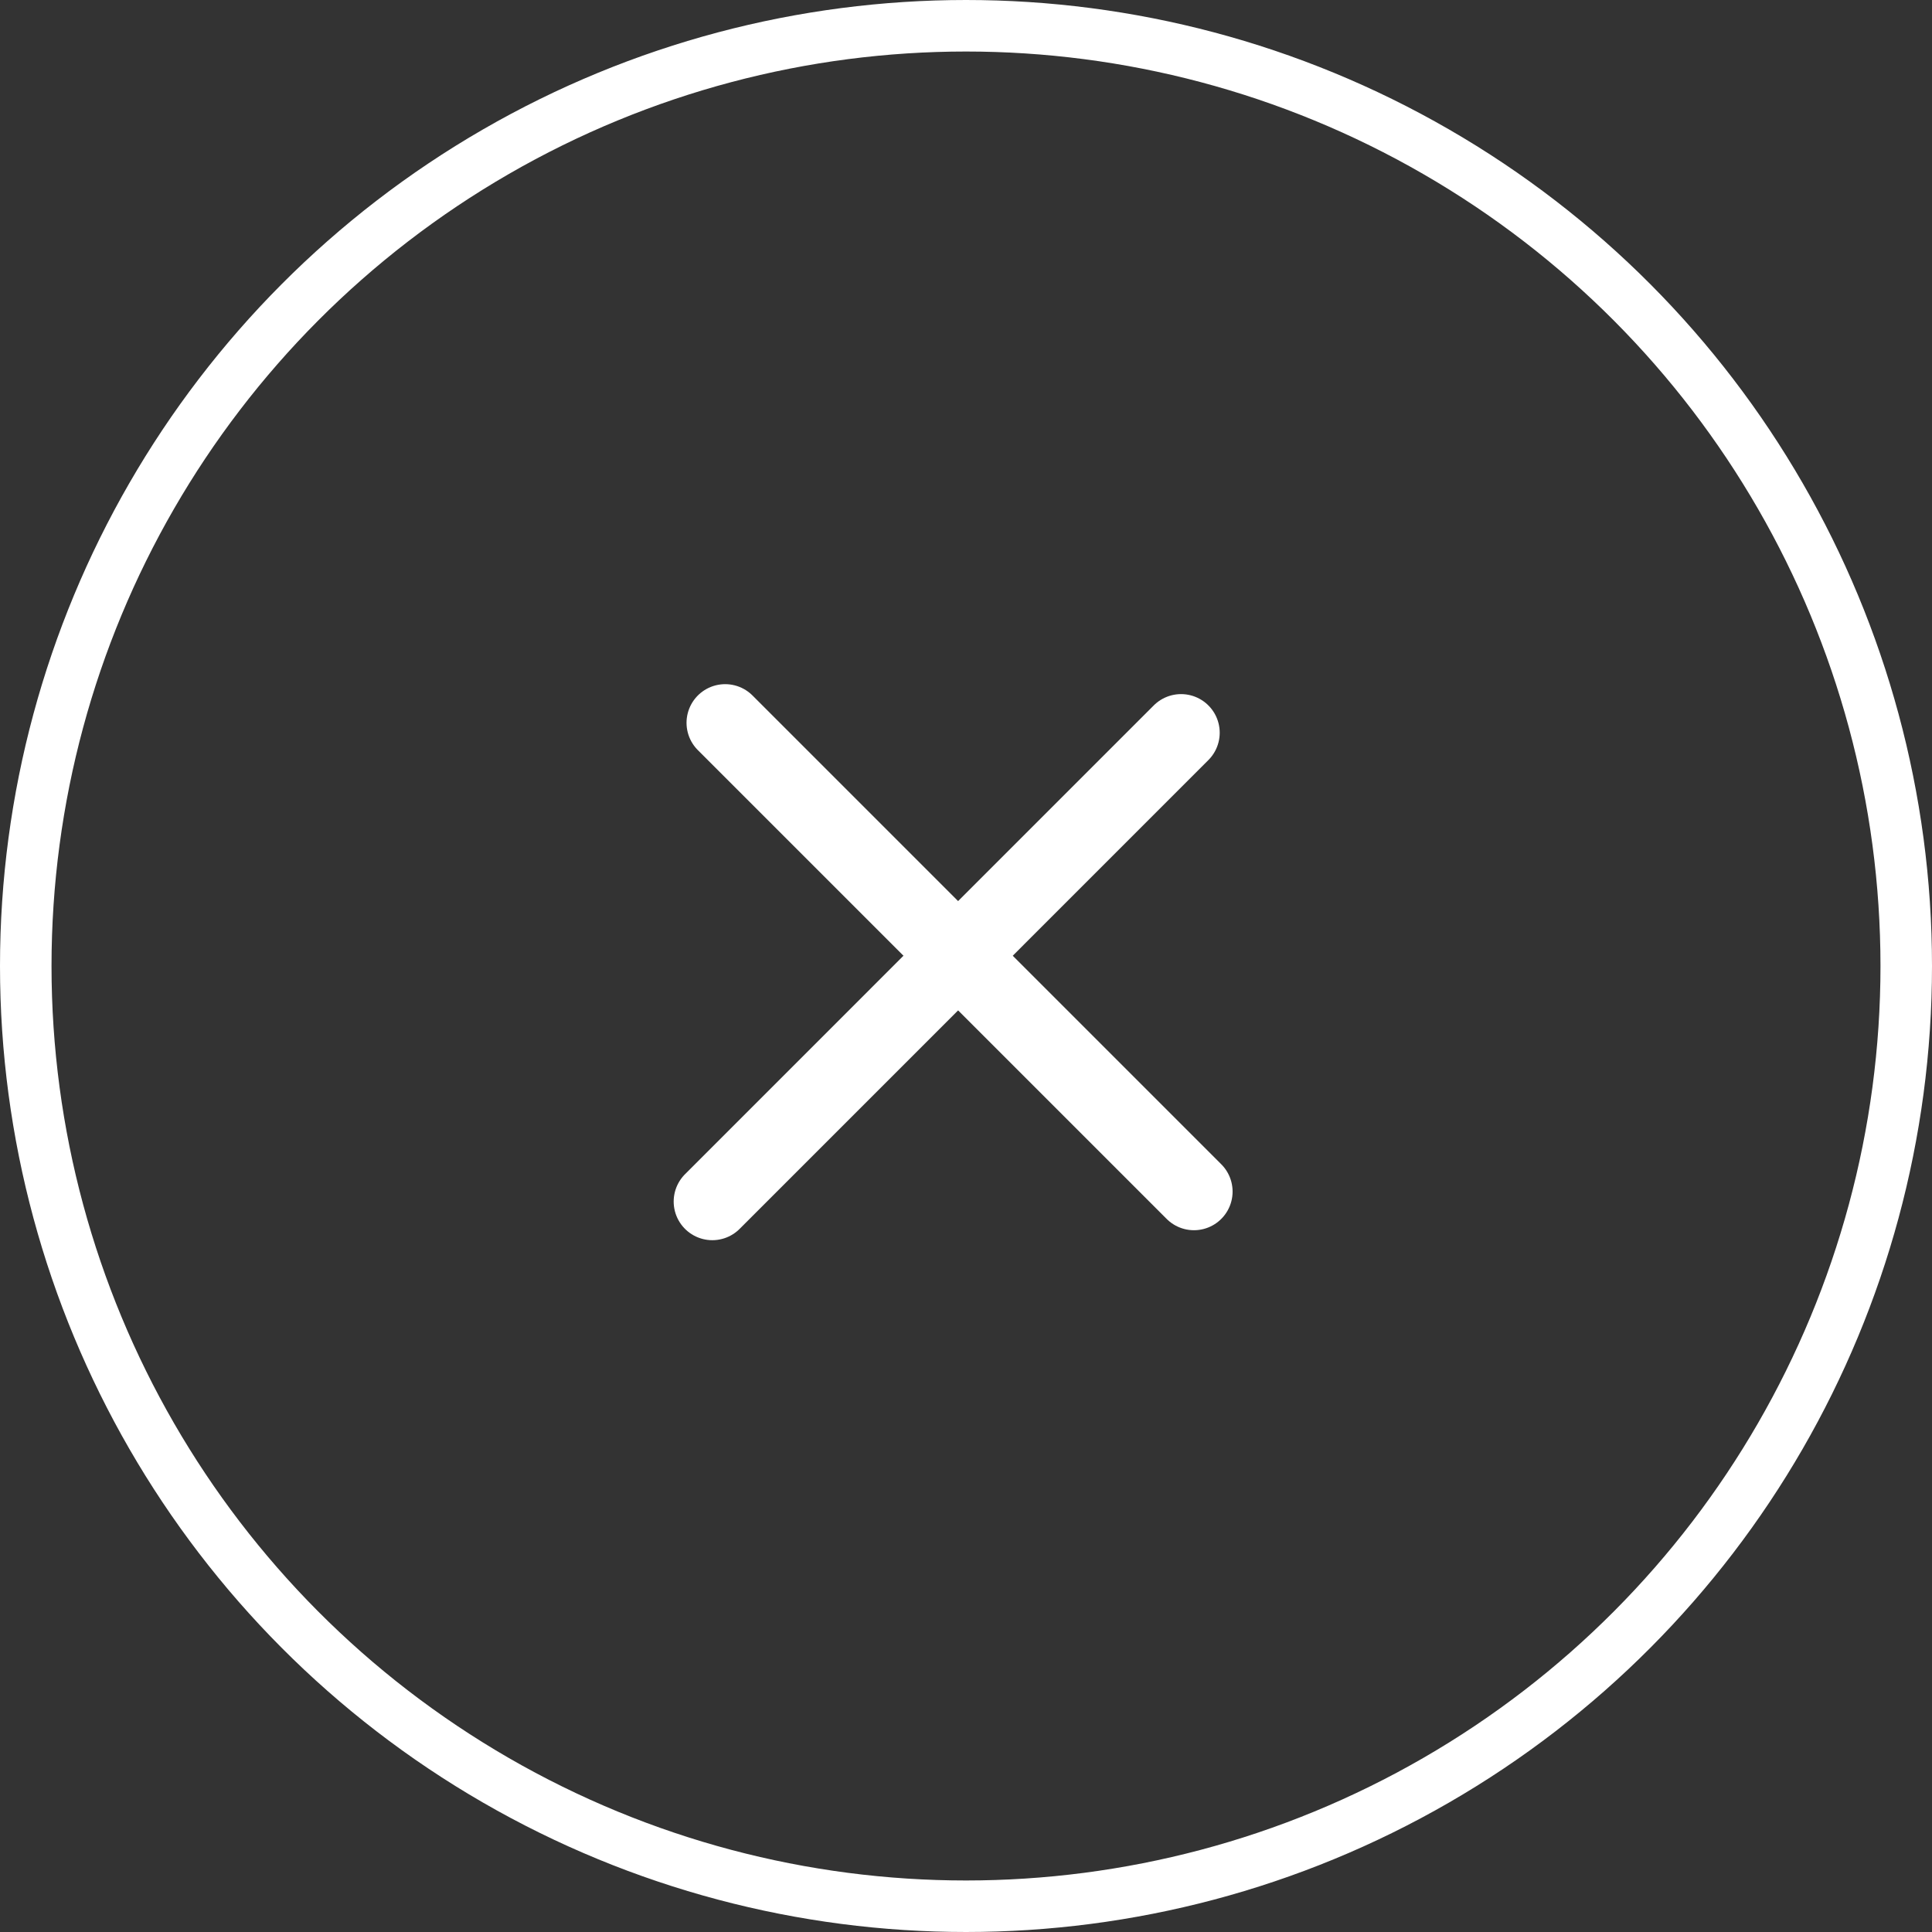
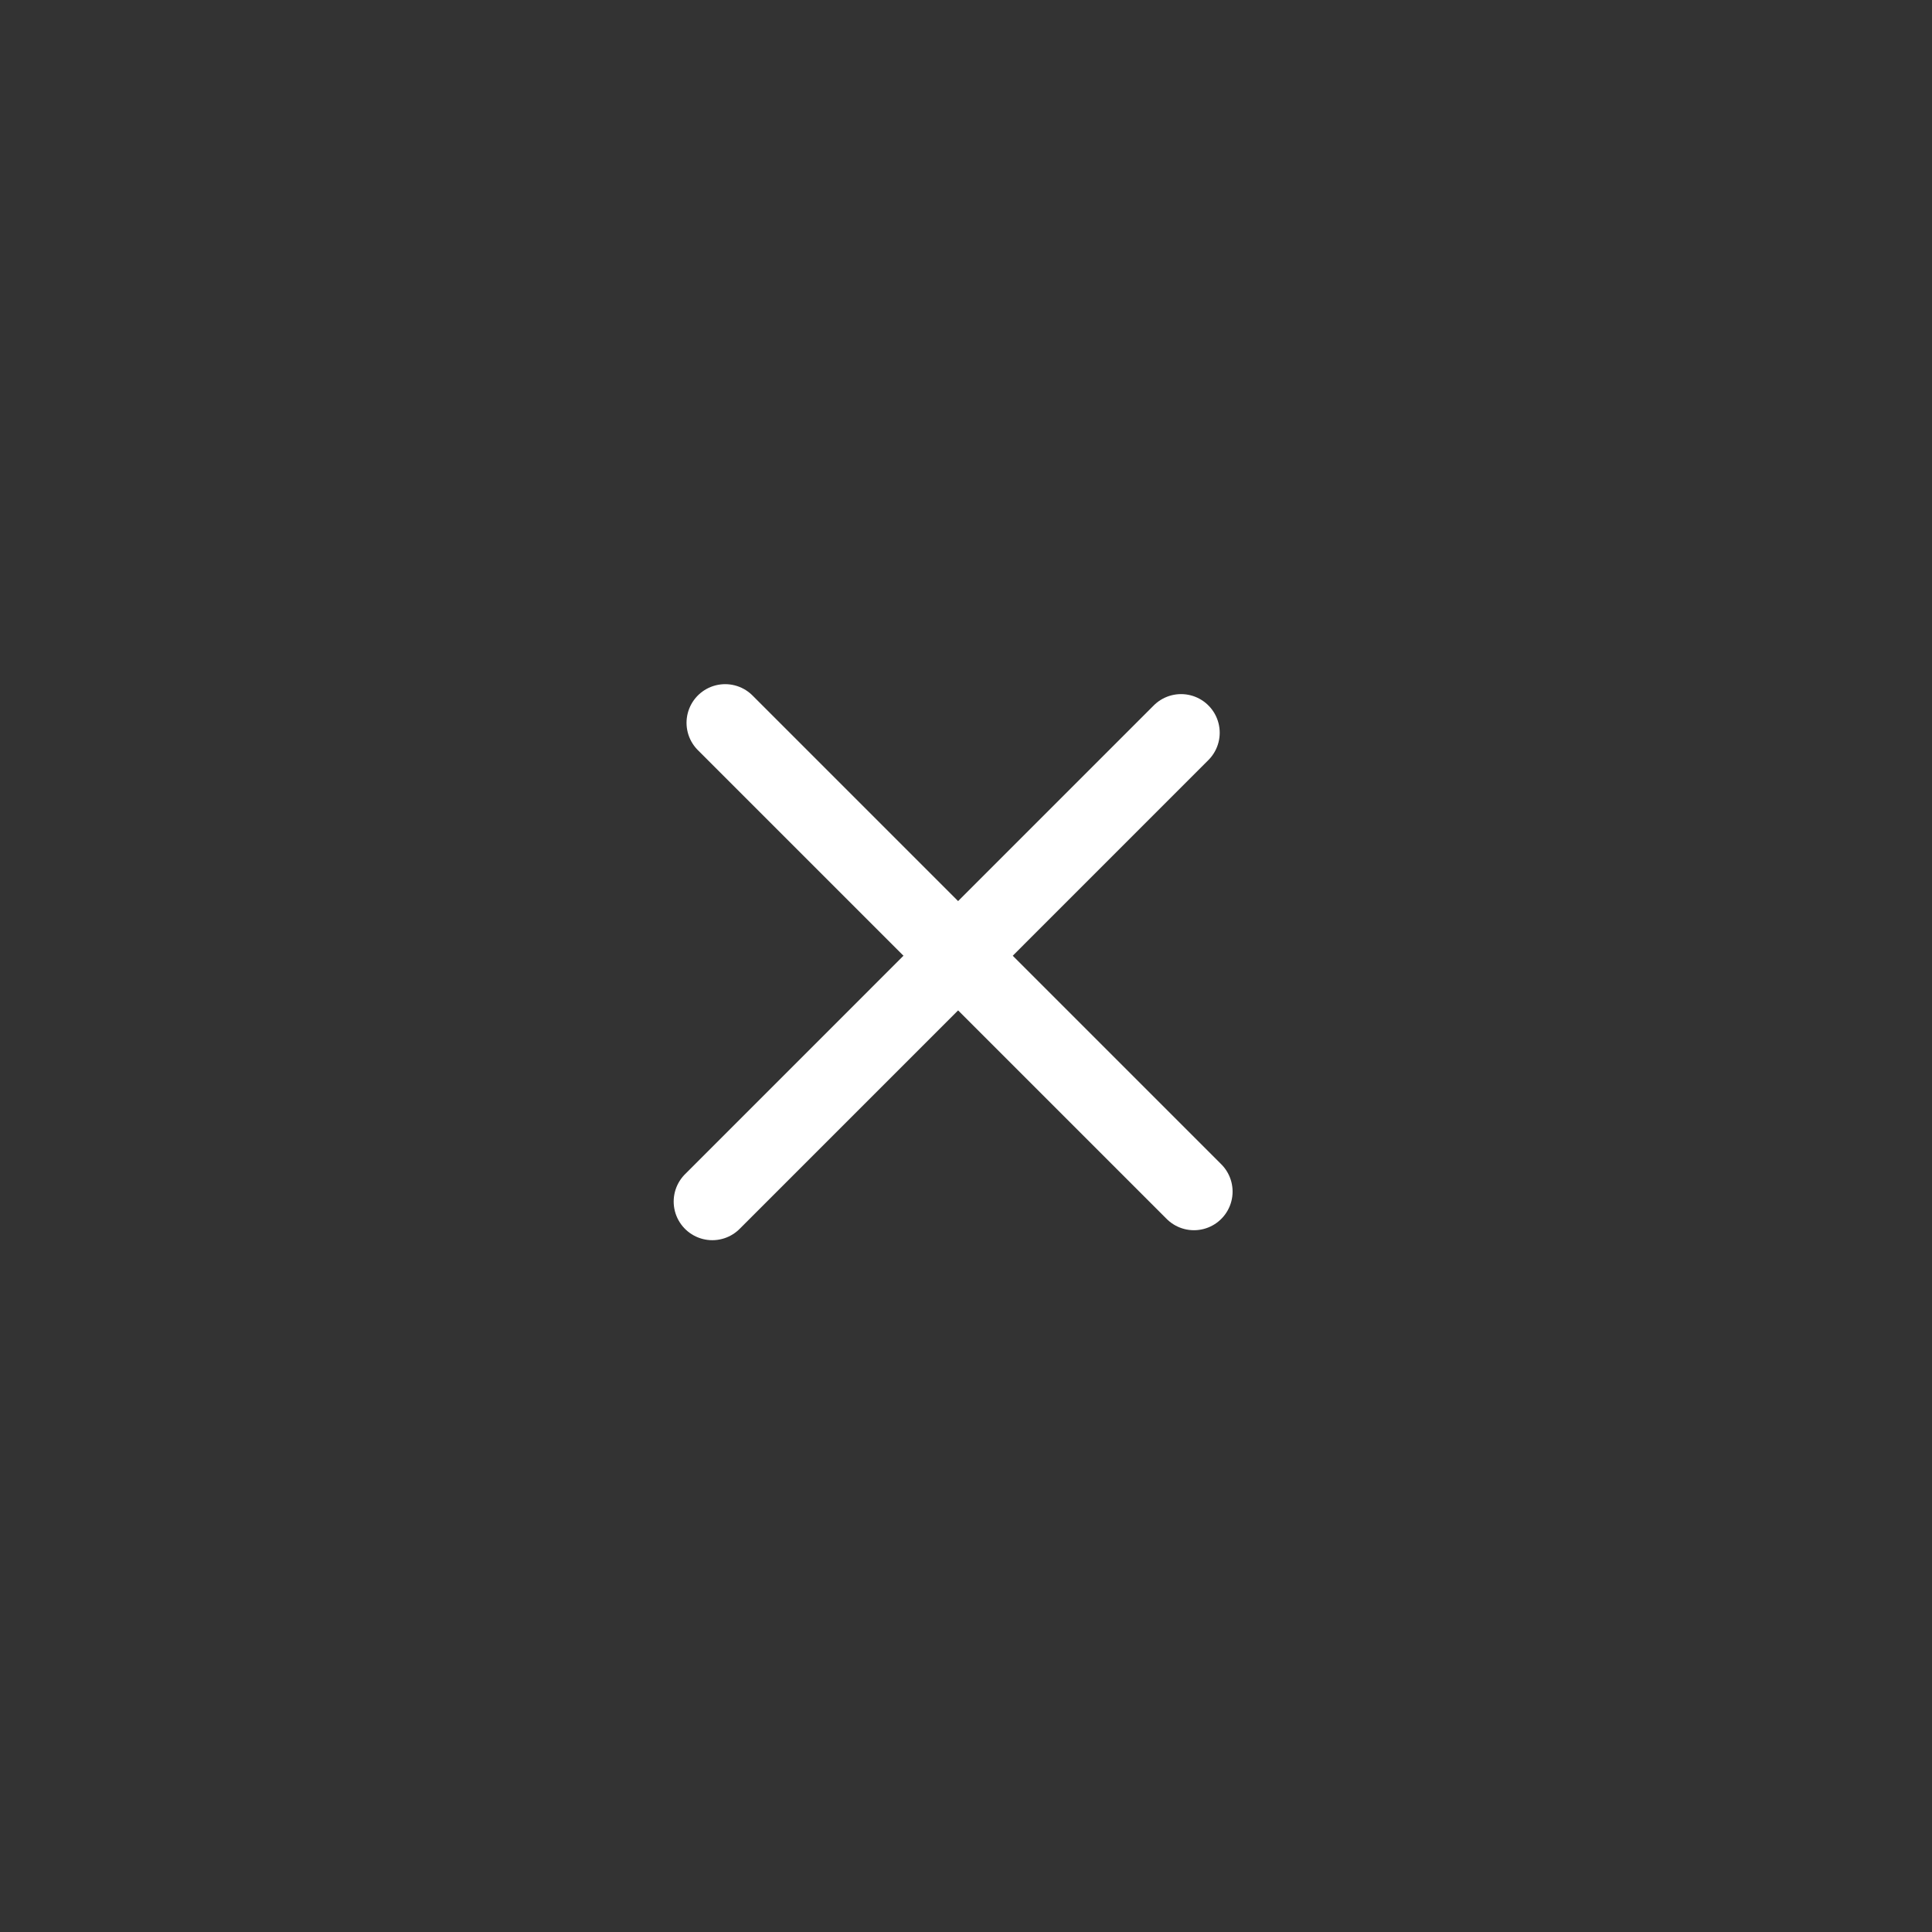
<svg xmlns="http://www.w3.org/2000/svg" version="1.1" id="Ebene_1" x="0px" y="0px" width="75px" height="75px" viewBox="0 0 75 75" enable-background="new 0 0 75 75" xml:space="preserve">
  <rect x="0" y="0" width="75" height="75" fill="#333333" stroke="none" />
  <g>
-     <circle fill="none" stroke="#FFFFFF" stroke-width="2" cx="37.5" cy="37.5" r="36.5" />
-   </g>
+     </g>
  <line fill="none" stroke="#FFFFFF" stroke-width="3" stroke-linecap="round" x1="27.652" y1="46.644" x2="45.849" y2="28.445" />
  <line fill="none" stroke="#FFFFFF" stroke-width="3" stroke-linecap="round" x1="28.151" y1="28.059" x2="46.349" y2="46.257" />
</svg>